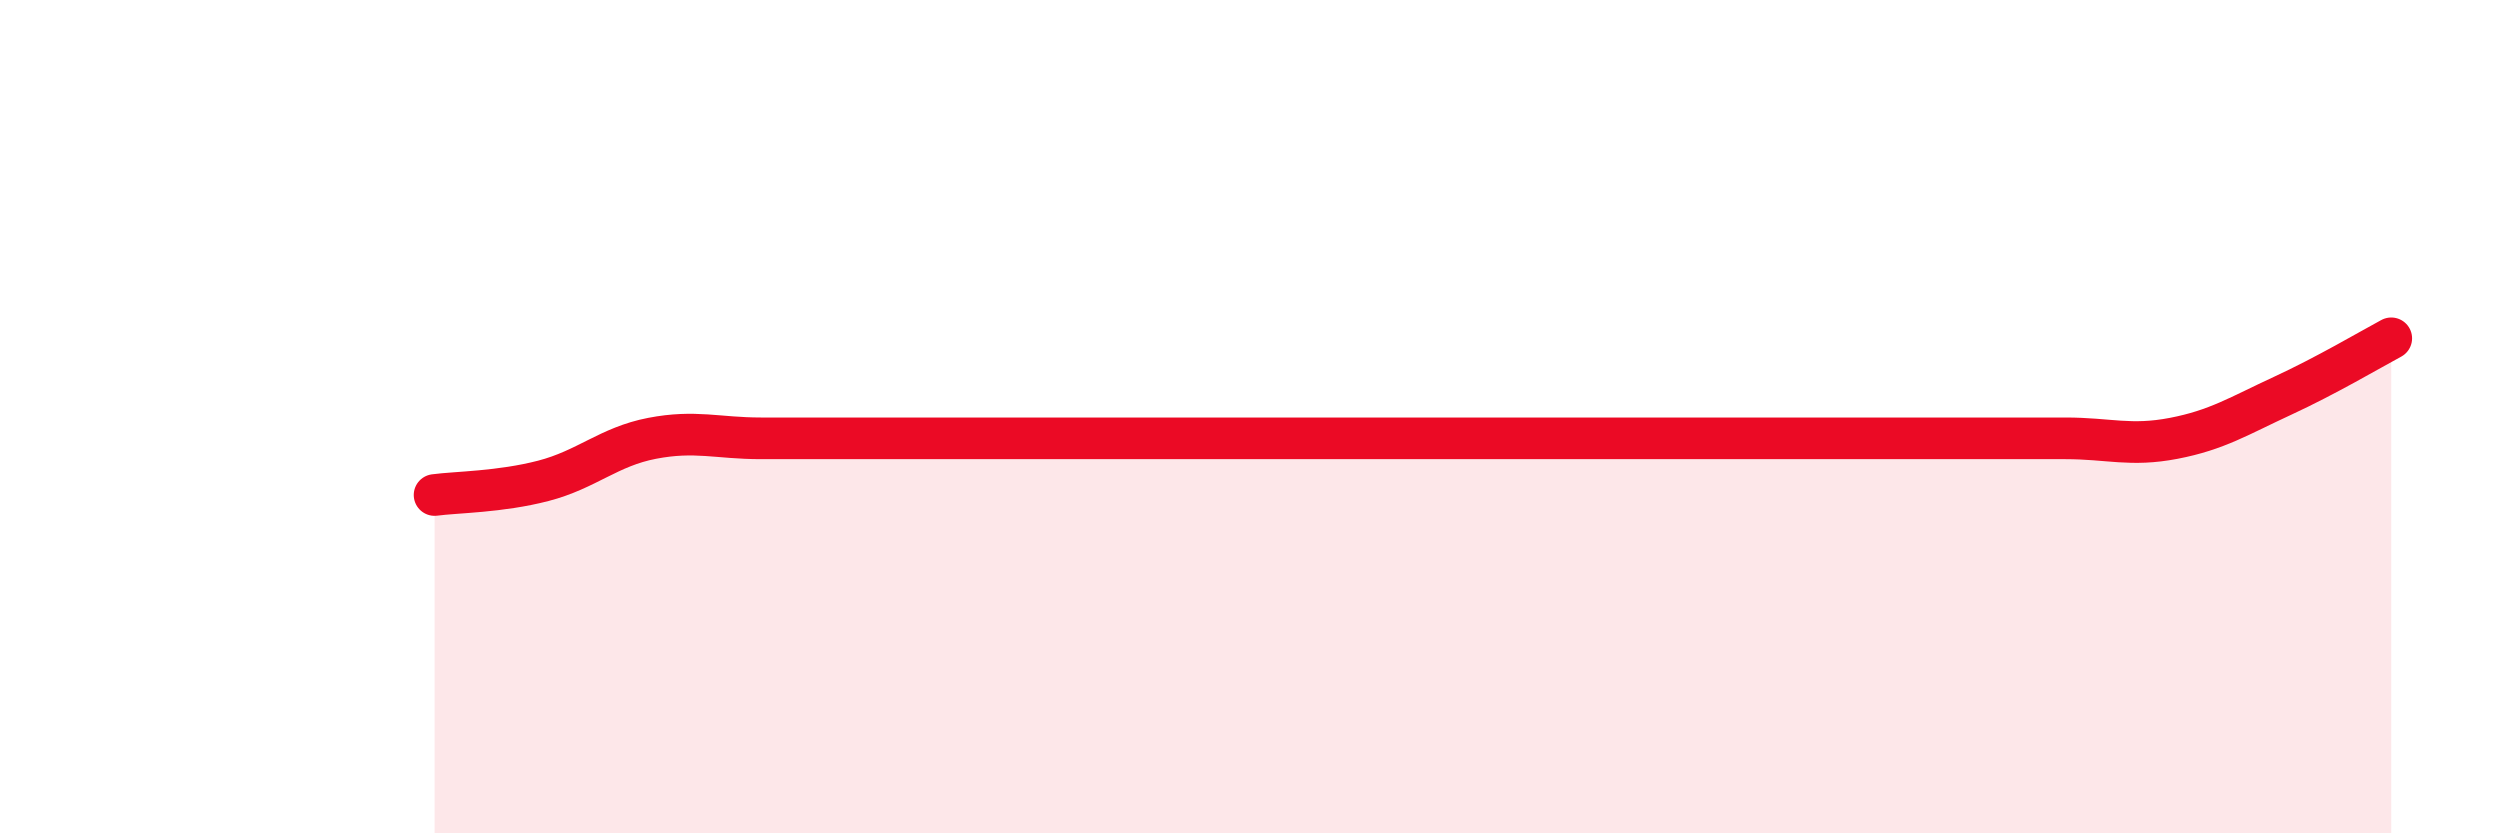
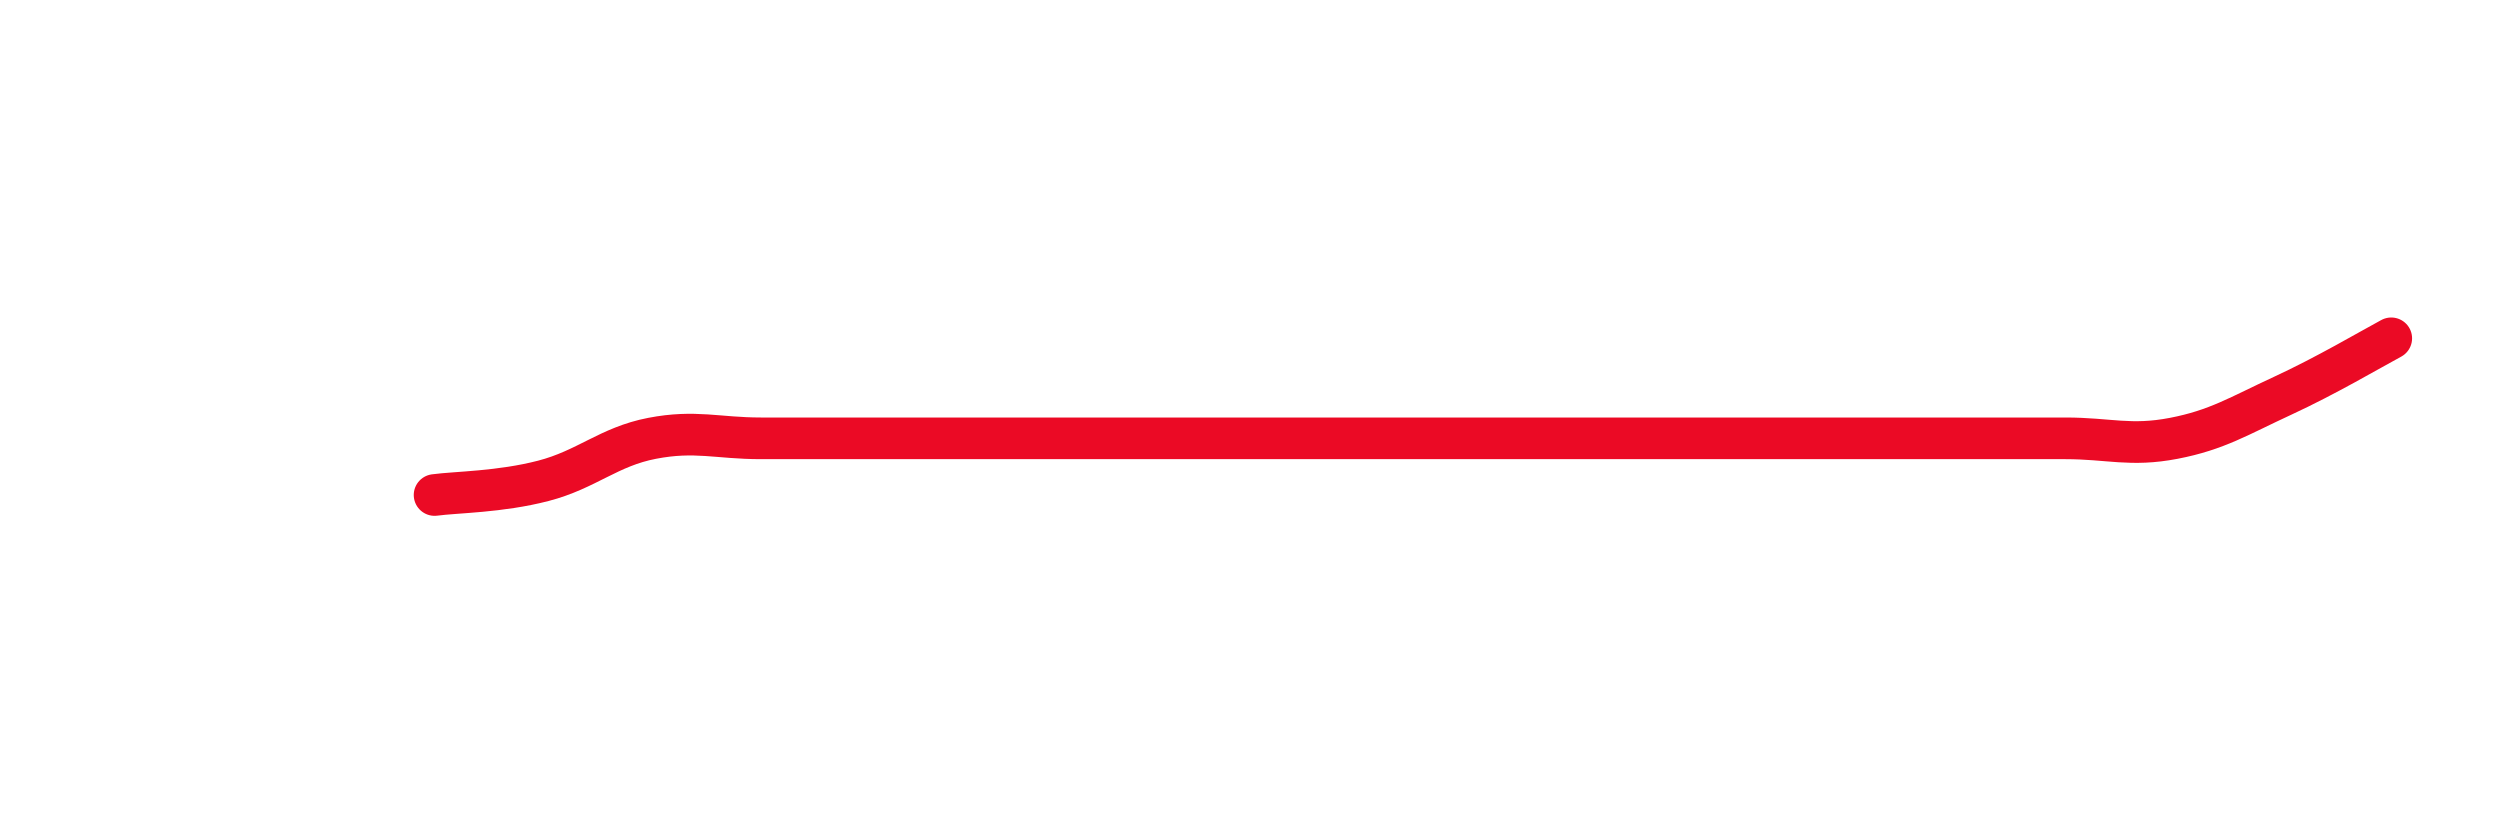
<svg xmlns="http://www.w3.org/2000/svg" width="60" height="20" viewBox="0 0 60 20">
-   <path d="M 10.43,11.88 C 10.95,11.81 12,11.81 13.04,11.54 C 14.08,11.27 14.61,10.72 15.65,10.52 C 16.69,10.32 17.22,10.52 18.26,10.52 C 19.3,10.52 19.83,10.52 20.87,10.52 C 21.91,10.52 22.44,10.52 23.48,10.52 C 24.52,10.52 25.05,10.52 26.09,10.52 C 27.13,10.52 27.66,10.52 28.7,10.52 C 29.74,10.52 30.26,10.52 31.3,10.52 C 32.34,10.52 32.87,10.52 33.91,10.52 C 34.95,10.52 35.48,10.52 36.52,10.52 C 37.56,10.52 38.09,10.52 39.13,10.52 C 40.17,10.52 40.7,10.52 41.74,10.52 C 42.78,10.52 43.31,10.52 44.35,10.52 C 45.39,10.52 45.92,10.52 46.96,10.52 C 48,10.52 48.53,10.52 49.57,10.52 C 50.61,10.52 51.13,10.72 52.17,10.52 C 53.21,10.32 53.74,9.98 54.78,9.5 C 55.82,9.02 56.87,8.4 57.39,8.12L57.39 20L10.43 20Z" fill="#EB0A25" opacity="0.1" stroke-linecap="round" stroke-linejoin="round" />
  <path d="M 10.43,11.88 C 10.95,11.81 12,11.81 13.04,11.54 C 14.08,11.27 14.61,10.72 15.65,10.52 C 16.69,10.32 17.22,10.52 18.26,10.52 C 19.3,10.52 19.83,10.52 20.87,10.52 C 21.91,10.52 22.44,10.52 23.48,10.52 C 24.52,10.52 25.05,10.52 26.09,10.52 C 27.13,10.52 27.66,10.52 28.7,10.52 C 29.74,10.52 30.26,10.52 31.3,10.52 C 32.34,10.52 32.87,10.52 33.91,10.52 C 34.95,10.52 35.48,10.52 36.52,10.52 C 37.56,10.52 38.09,10.52 39.13,10.52 C 40.17,10.52 40.7,10.52 41.74,10.52 C 42.78,10.52 43.31,10.52 44.35,10.52 C 45.39,10.52 45.92,10.52 46.96,10.52 C 48,10.52 48.53,10.52 49.57,10.52 C 50.61,10.52 51.13,10.72 52.17,10.52 C 53.21,10.32 53.74,9.98 54.78,9.5 C 55.82,9.02 56.87,8.4 57.39,8.12" stroke="#EB0A25" stroke-width="1" fill="none" stroke-linecap="round" stroke-linejoin="round" />
</svg>